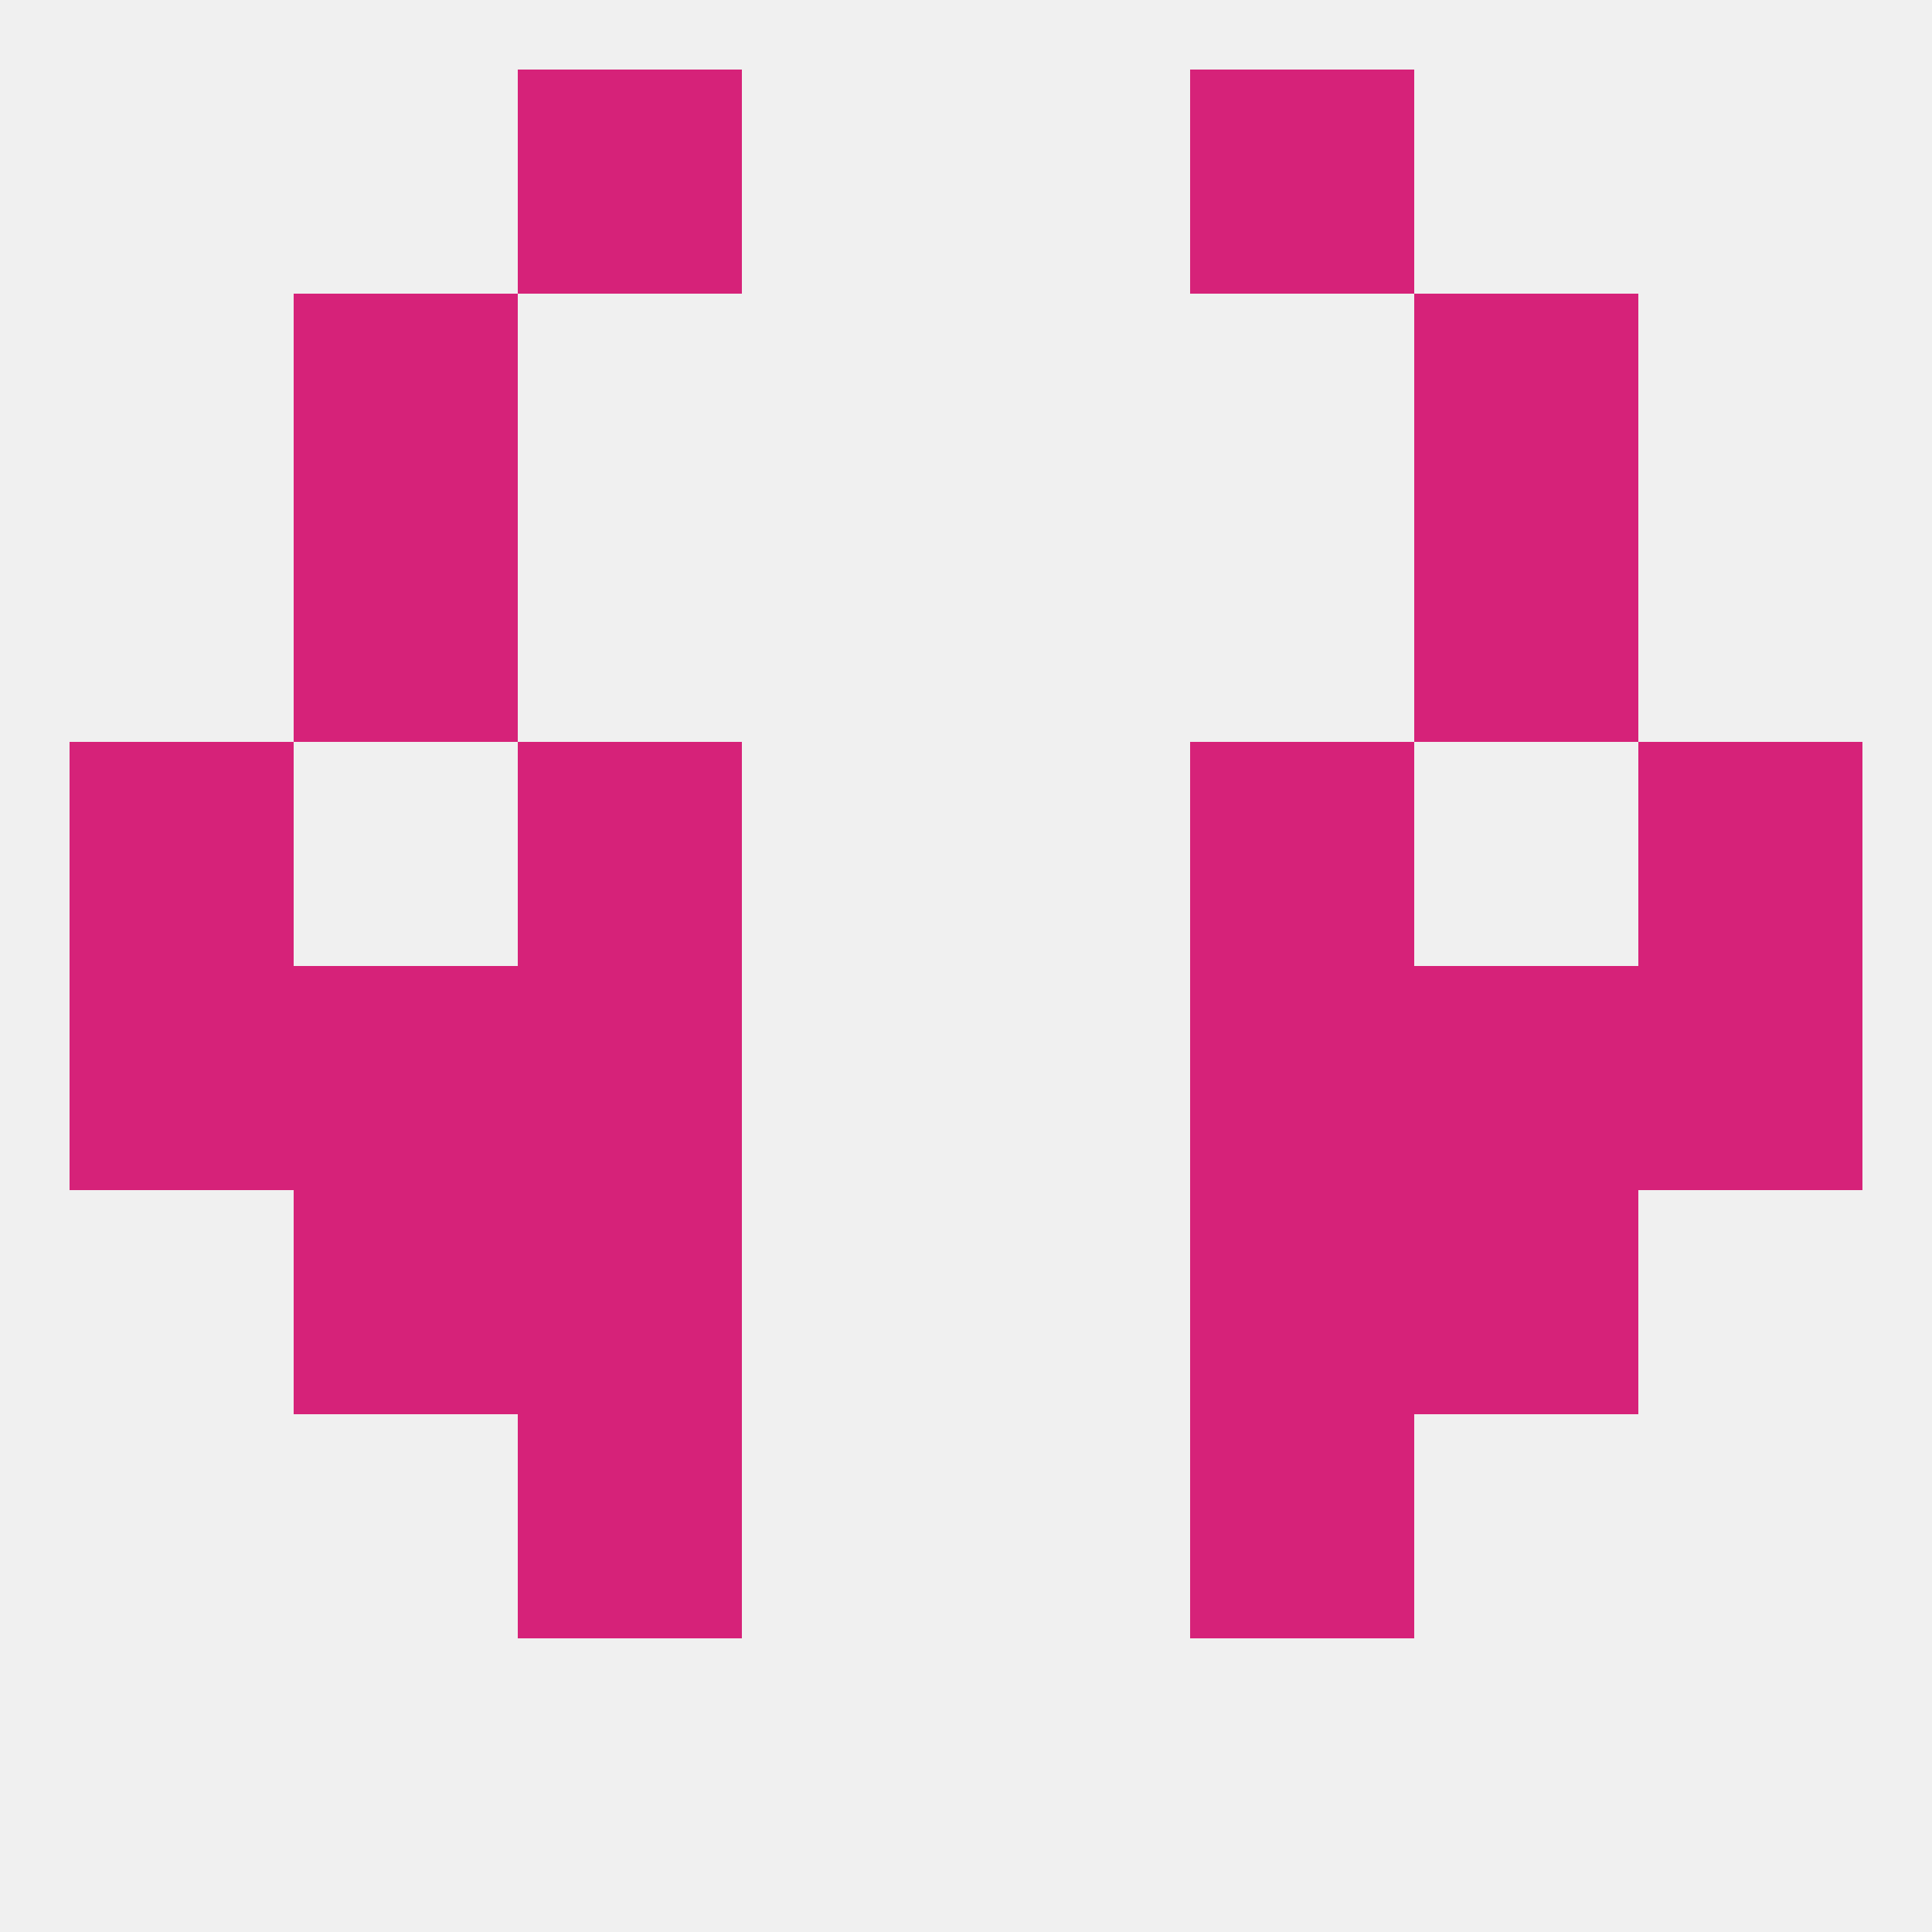
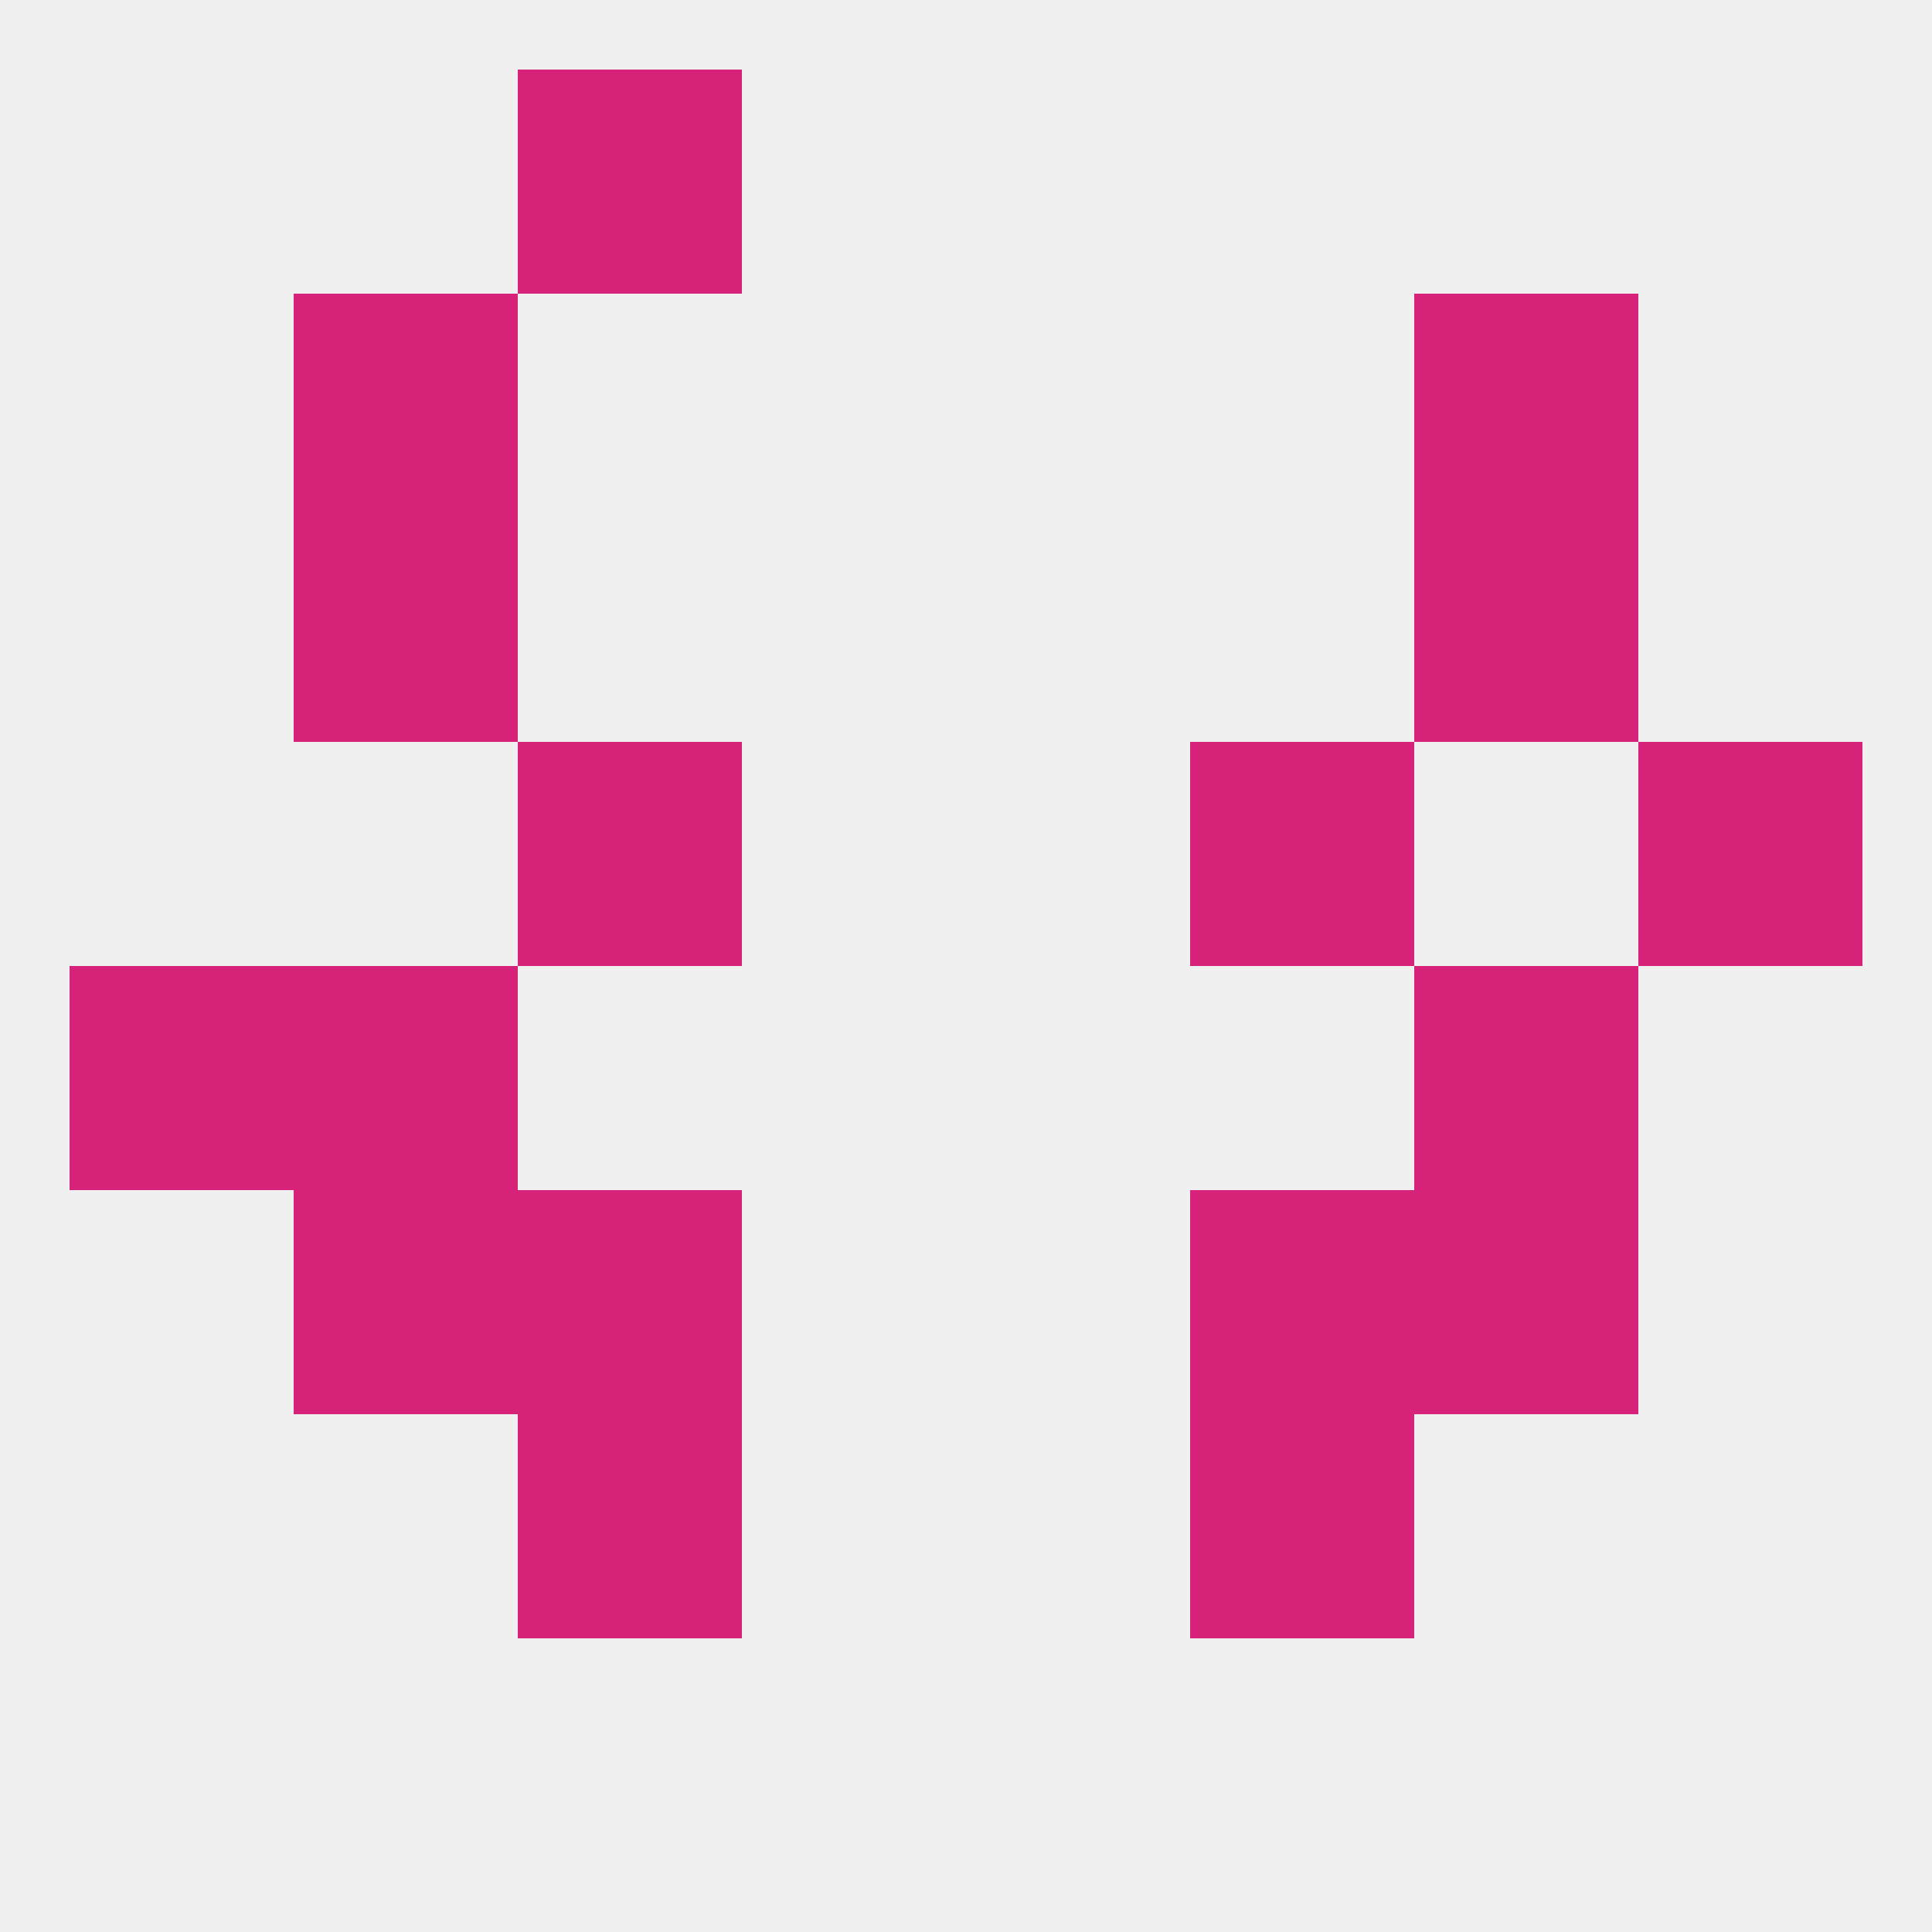
<svg xmlns="http://www.w3.org/2000/svg" version="1.1" baseprofile="full" width="250" height="250" viewBox="0 0 250 250">
  <rect width="100%" height="100%" fill="rgba(240,240,240,255)" />
  <rect x="67" y="183" width="29" height="29" fill="rgba(214,34,121,255)" />
  <rect x="154" y="183" width="29" height="29" fill="rgba(214,34,121,255)" />
-   <rect x="9" y="96" width="29" height="29" fill="rgba(214,34,121,255)" />
  <rect x="212" y="96" width="29" height="29" fill="rgba(214,34,121,255)" />
  <rect x="67" y="96" width="29" height="29" fill="rgba(214,34,121,255)" />
  <rect x="154" y="96" width="29" height="29" fill="rgba(214,34,121,255)" />
  <rect x="38" y="67" width="29" height="29" fill="rgba(214,34,121,255)" />
  <rect x="183" y="67" width="29" height="29" fill="rgba(214,34,121,255)" />
  <rect x="38" y="38" width="29" height="29" fill="rgba(214,34,121,255)" />
  <rect x="183" y="38" width="29" height="29" fill="rgba(214,34,121,255)" />
  <rect x="67" y="9" width="29" height="29" fill="rgba(214,34,121,255)" />
-   <rect x="154" y="9" width="29" height="29" fill="rgba(214,34,121,255)" />
-   <rect x="212" y="125" width="29" height="29" fill="rgba(214,34,121,255)" />
  <rect x="38" y="125" width="29" height="29" fill="rgba(214,34,121,255)" />
  <rect x="183" y="125" width="29" height="29" fill="rgba(214,34,121,255)" />
-   <rect x="67" y="125" width="29" height="29" fill="rgba(214,34,121,255)" />
-   <rect x="154" y="125" width="29" height="29" fill="rgba(214,34,121,255)" />
  <rect x="9" y="125" width="29" height="29" fill="rgba(214,34,121,255)" />
  <rect x="38" y="154" width="29" height="29" fill="rgba(214,34,121,255)" />
  <rect x="183" y="154" width="29" height="29" fill="rgba(214,34,121,255)" />
  <rect x="67" y="154" width="29" height="29" fill="rgba(214,34,121,255)" />
  <rect x="154" y="154" width="29" height="29" fill="rgba(214,34,121,255)" />
</svg>